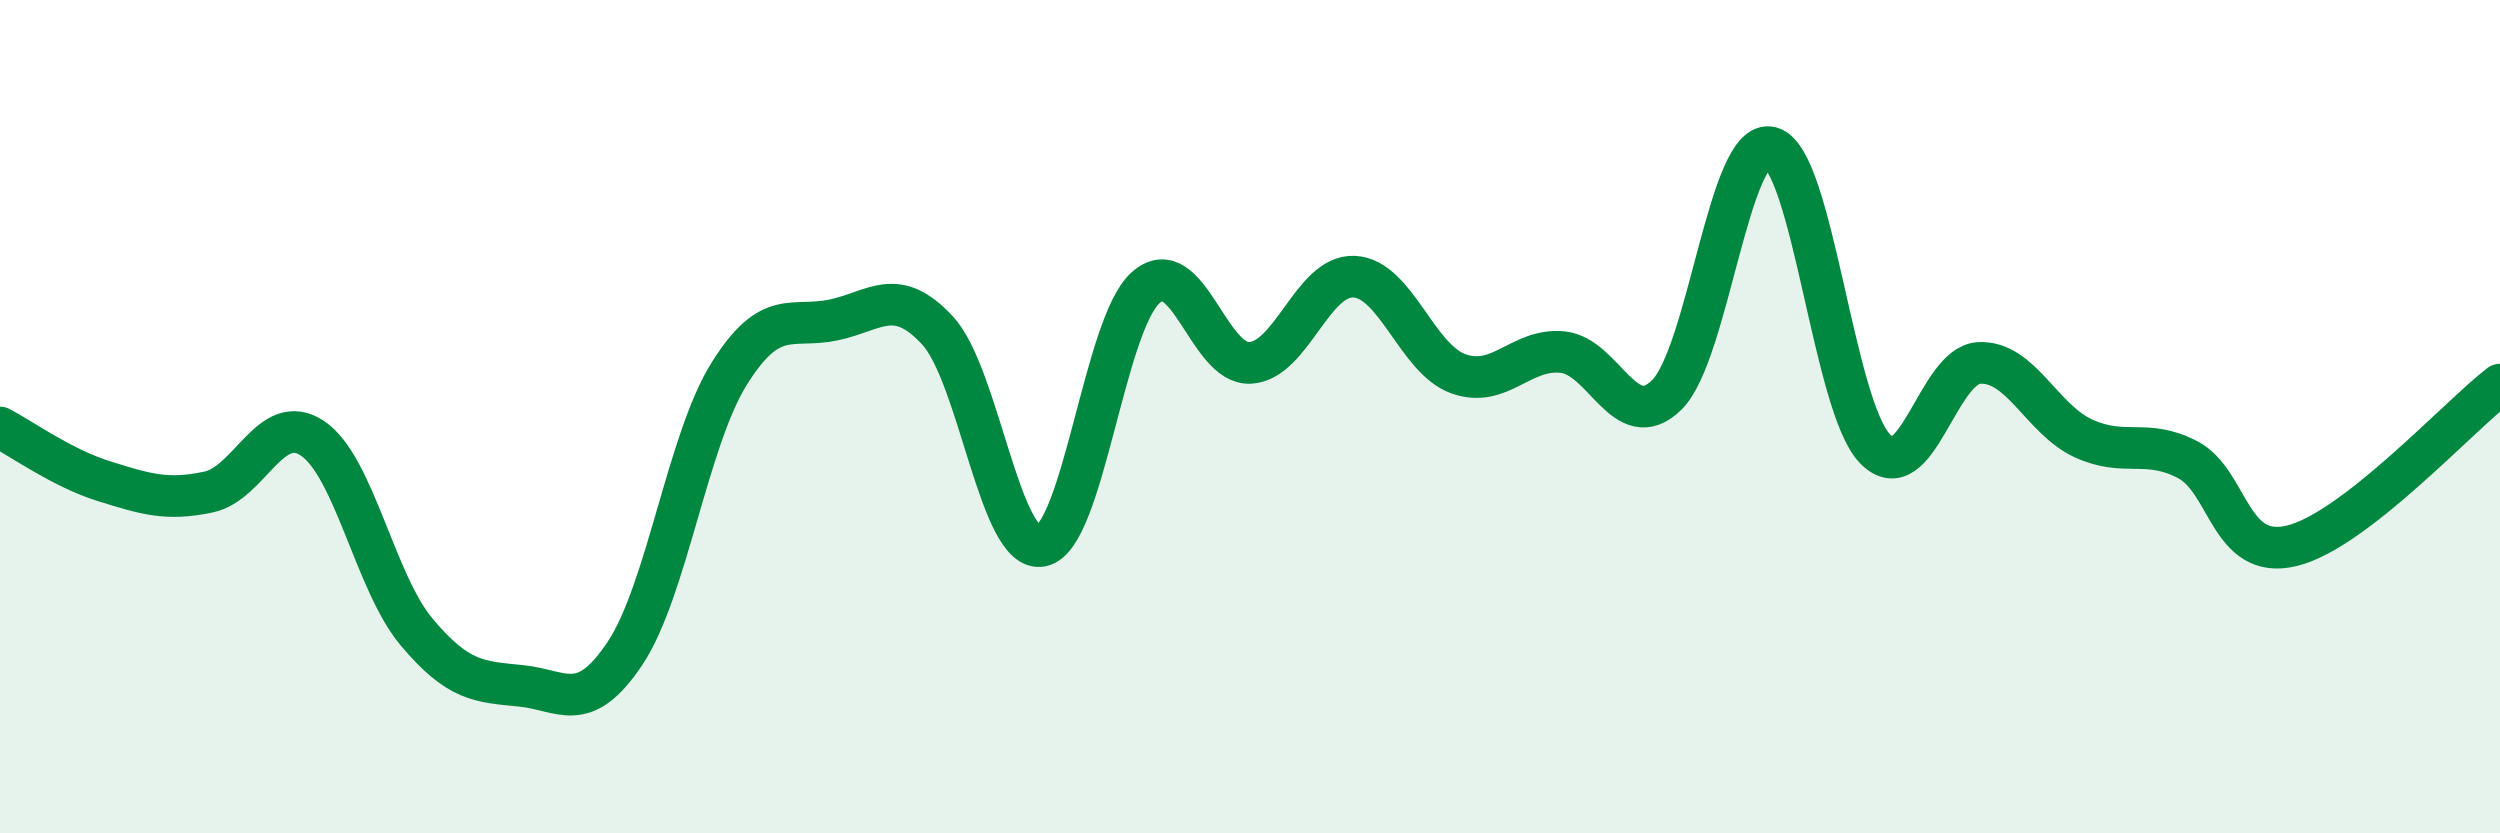
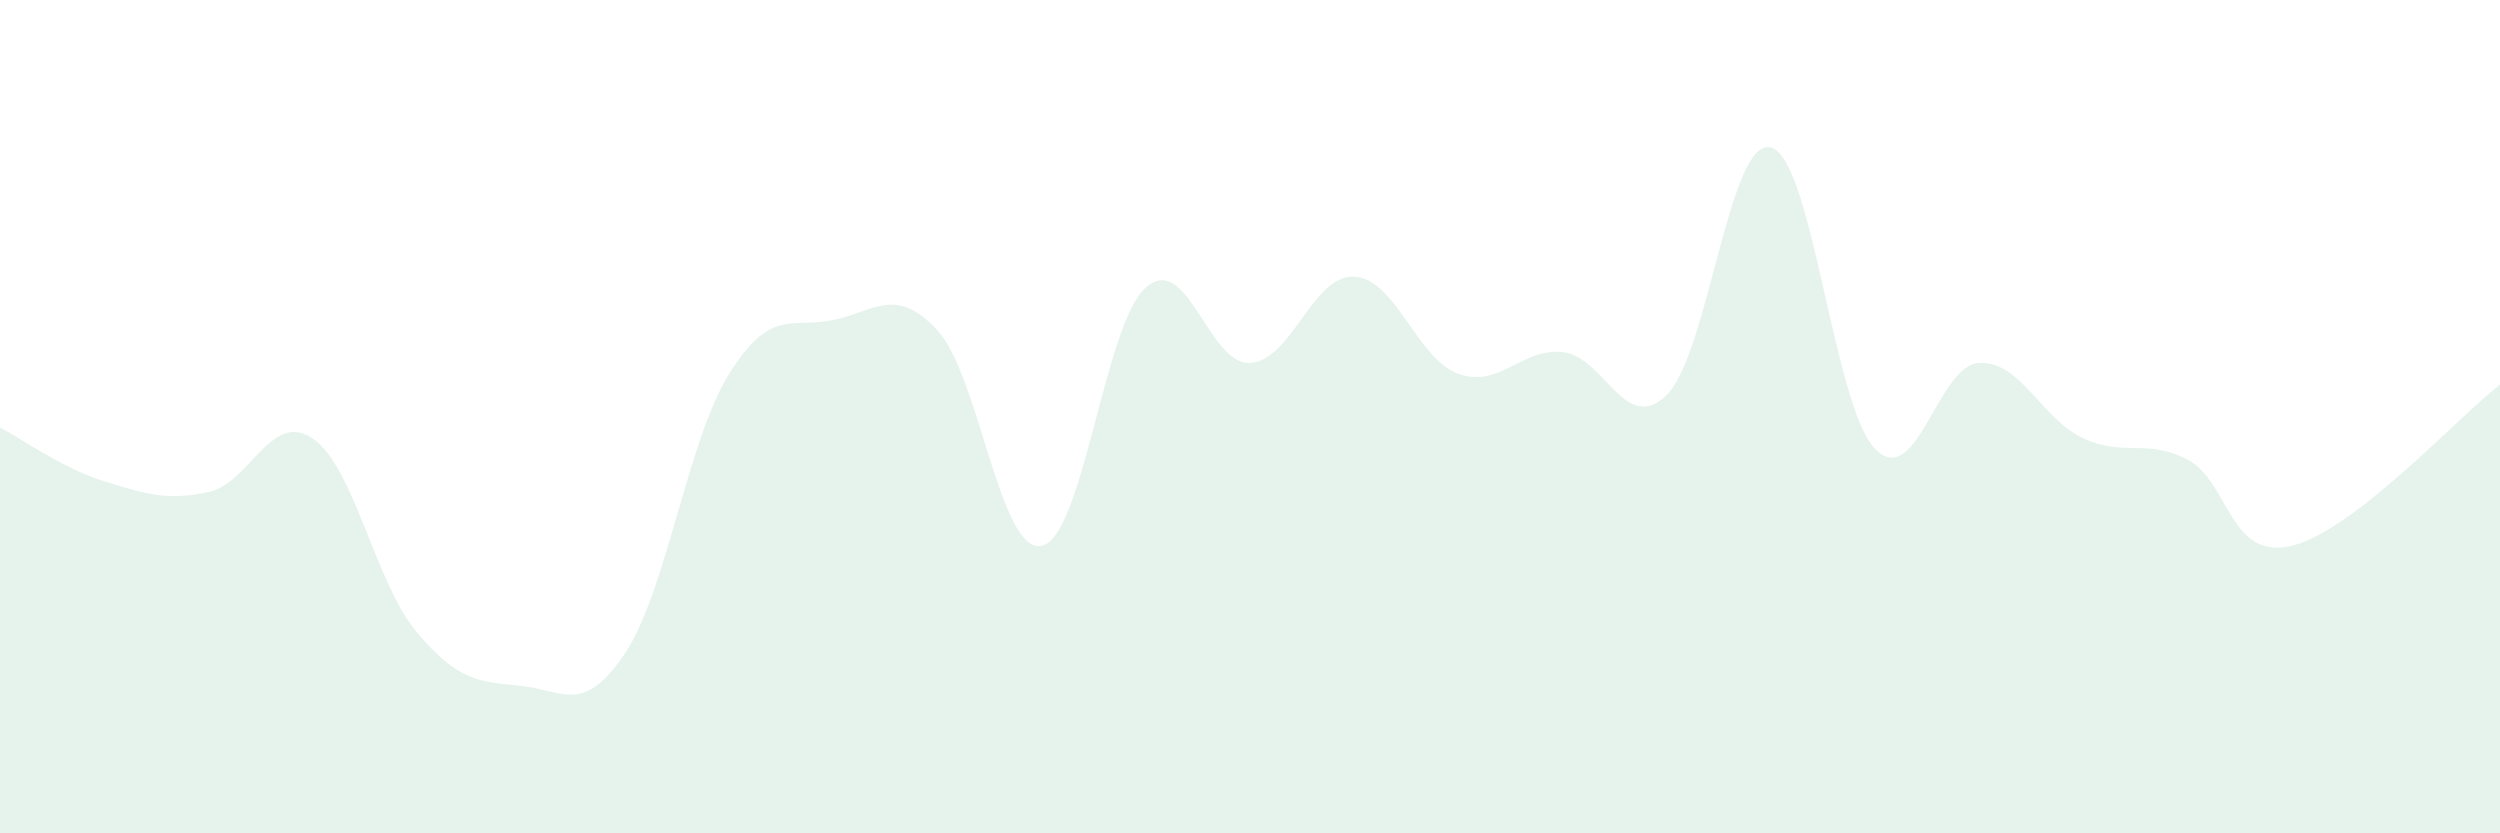
<svg xmlns="http://www.w3.org/2000/svg" width="60" height="20" viewBox="0 0 60 20">
  <path d="M 0,10.26 C 0.5,10.52 1.5,11.24 2.5,11.55 C 3.5,11.86 4,12.02 5,11.81 C 6,11.6 6.5,9.85 7.5,10.52 C 8.5,11.19 9,13.98 10,15.17 C 11,16.36 11.5,16.36 12.5,16.46 C 13.5,16.56 14,17.18 15,15.68 C 16,14.18 16.5,10.57 17.5,8.97 C 18.5,7.37 19,7.89 20,7.68 C 21,7.47 21.5,6.85 22.5,7.93 C 23.5,9.01 24,13.31 25,13.1 C 26,12.89 26.5,7.78 27.5,6.9 C 28.5,6.02 29,8.76 30,8.71 C 31,8.66 31.5,6.59 32.5,6.64 C 33.5,6.69 34,8.61 35,8.97 C 36,9.33 36.5,8.35 37.5,8.45 C 38.5,8.55 39,10.46 40,9.48 C 41,8.5 41.5,3.28 42.5,3.54 C 43.5,3.8 44,9.74 45,10.77 C 46,11.8 46.5,8.76 47.5,8.71 C 48.5,8.66 49,10.06 50,10.52 C 51,10.98 51.5,10.51 52.5,11.03 C 53.5,11.55 53.5,13.46 55,13.1 C 56.5,12.74 59,10 60,9.23L60 20L0 20Z" fill="#008740" opacity="0.1" stroke-linecap="round" stroke-linejoin="round" />
-   <path d="M 0,10.26 C 0.5,10.52 1.5,11.24 2.5,11.55 C 3.5,11.86 4,12.02 5,11.81 C 6,11.6 6.5,9.85 7.5,10.52 C 8.5,11.19 9,13.98 10,15.17 C 11,16.36 11.5,16.36 12.5,16.46 C 13.5,16.56 14,17.18 15,15.68 C 16,14.18 16.5,10.57 17.5,8.97 C 18.5,7.37 19,7.89 20,7.68 C 21,7.47 21.5,6.85 22.5,7.93 C 23.5,9.01 24,13.31 25,13.1 C 26,12.89 26.5,7.78 27.5,6.9 C 28.5,6.02 29,8.76 30,8.71 C 31,8.66 31.5,6.59 32.5,6.64 C 33.5,6.69 34,8.61 35,8.97 C 36,9.33 36.5,8.35 37.5,8.45 C 38.5,8.55 39,10.46 40,9.48 C 41,8.5 41.5,3.28 42.5,3.54 C 43.5,3.8 44,9.74 45,10.77 C 46,11.8 46.5,8.76 47.5,8.71 C 48.5,8.66 49,10.06 50,10.52 C 51,10.98 51.5,10.51 52.5,11.03 C 53.5,11.55 53.5,13.46 55,13.1 C 56.5,12.74 59,10 60,9.23" stroke="#008740" stroke-width="1" fill="none" stroke-linecap="round" stroke-linejoin="round" />
</svg>